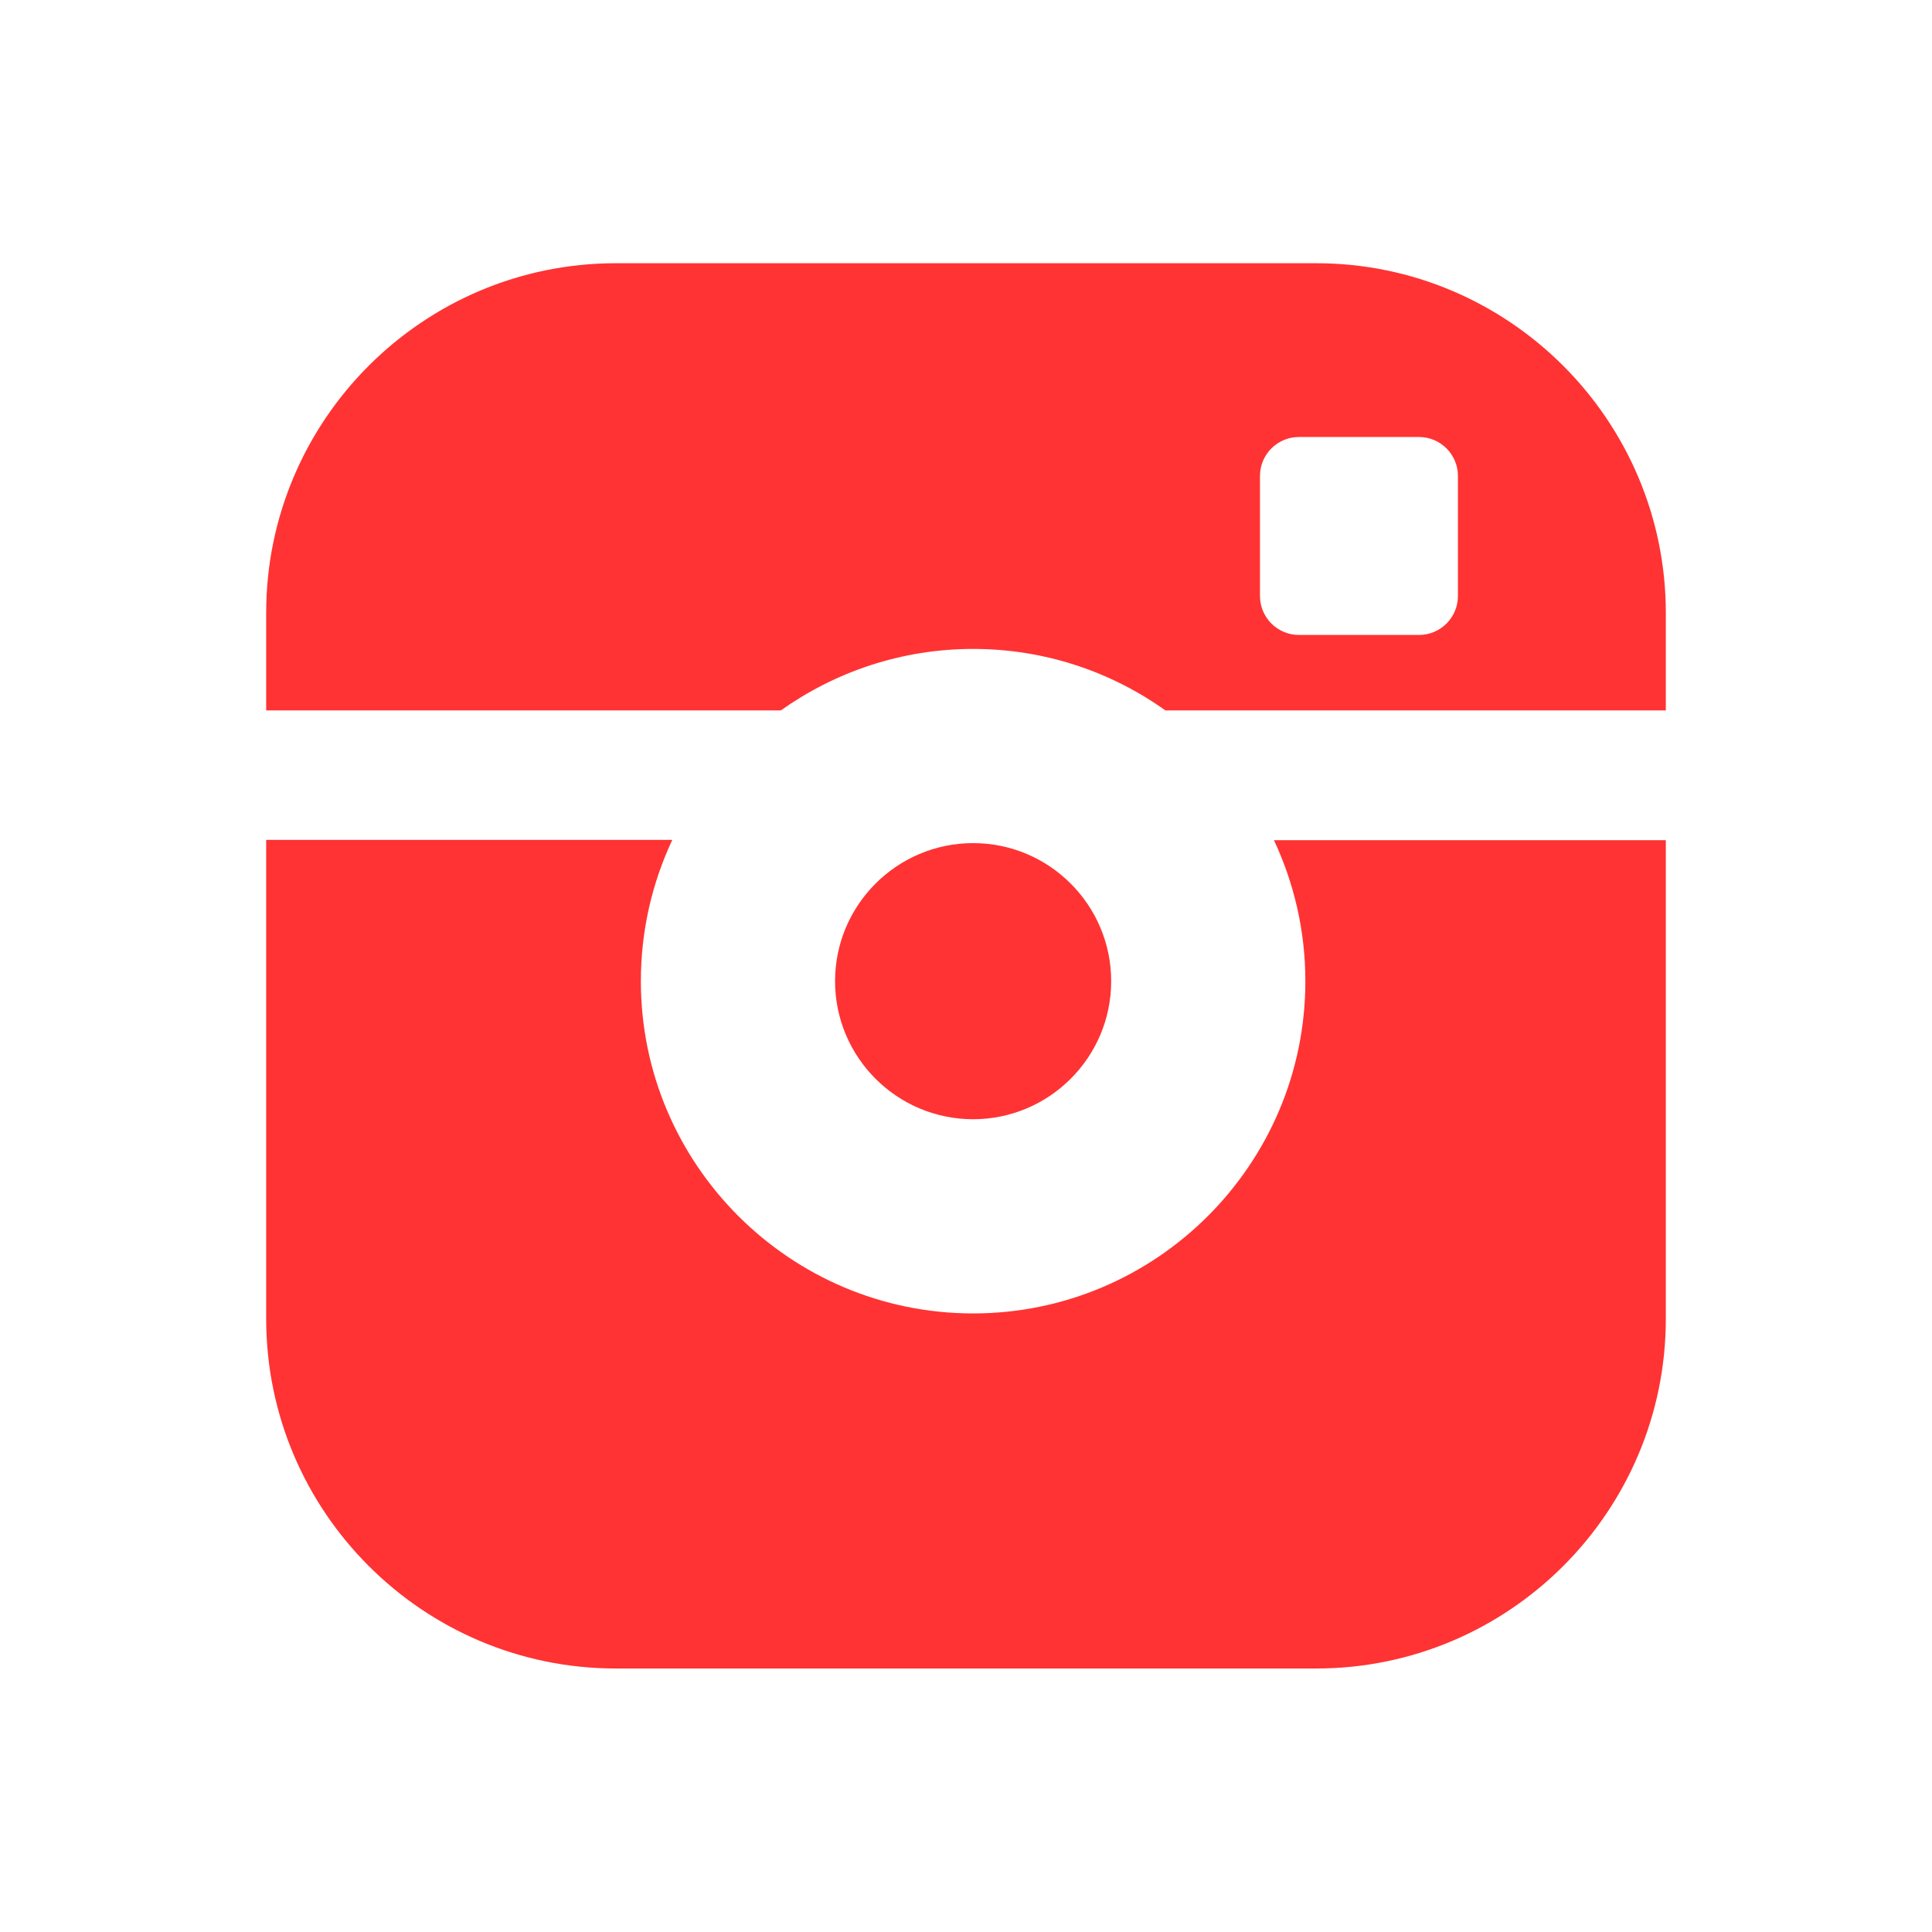
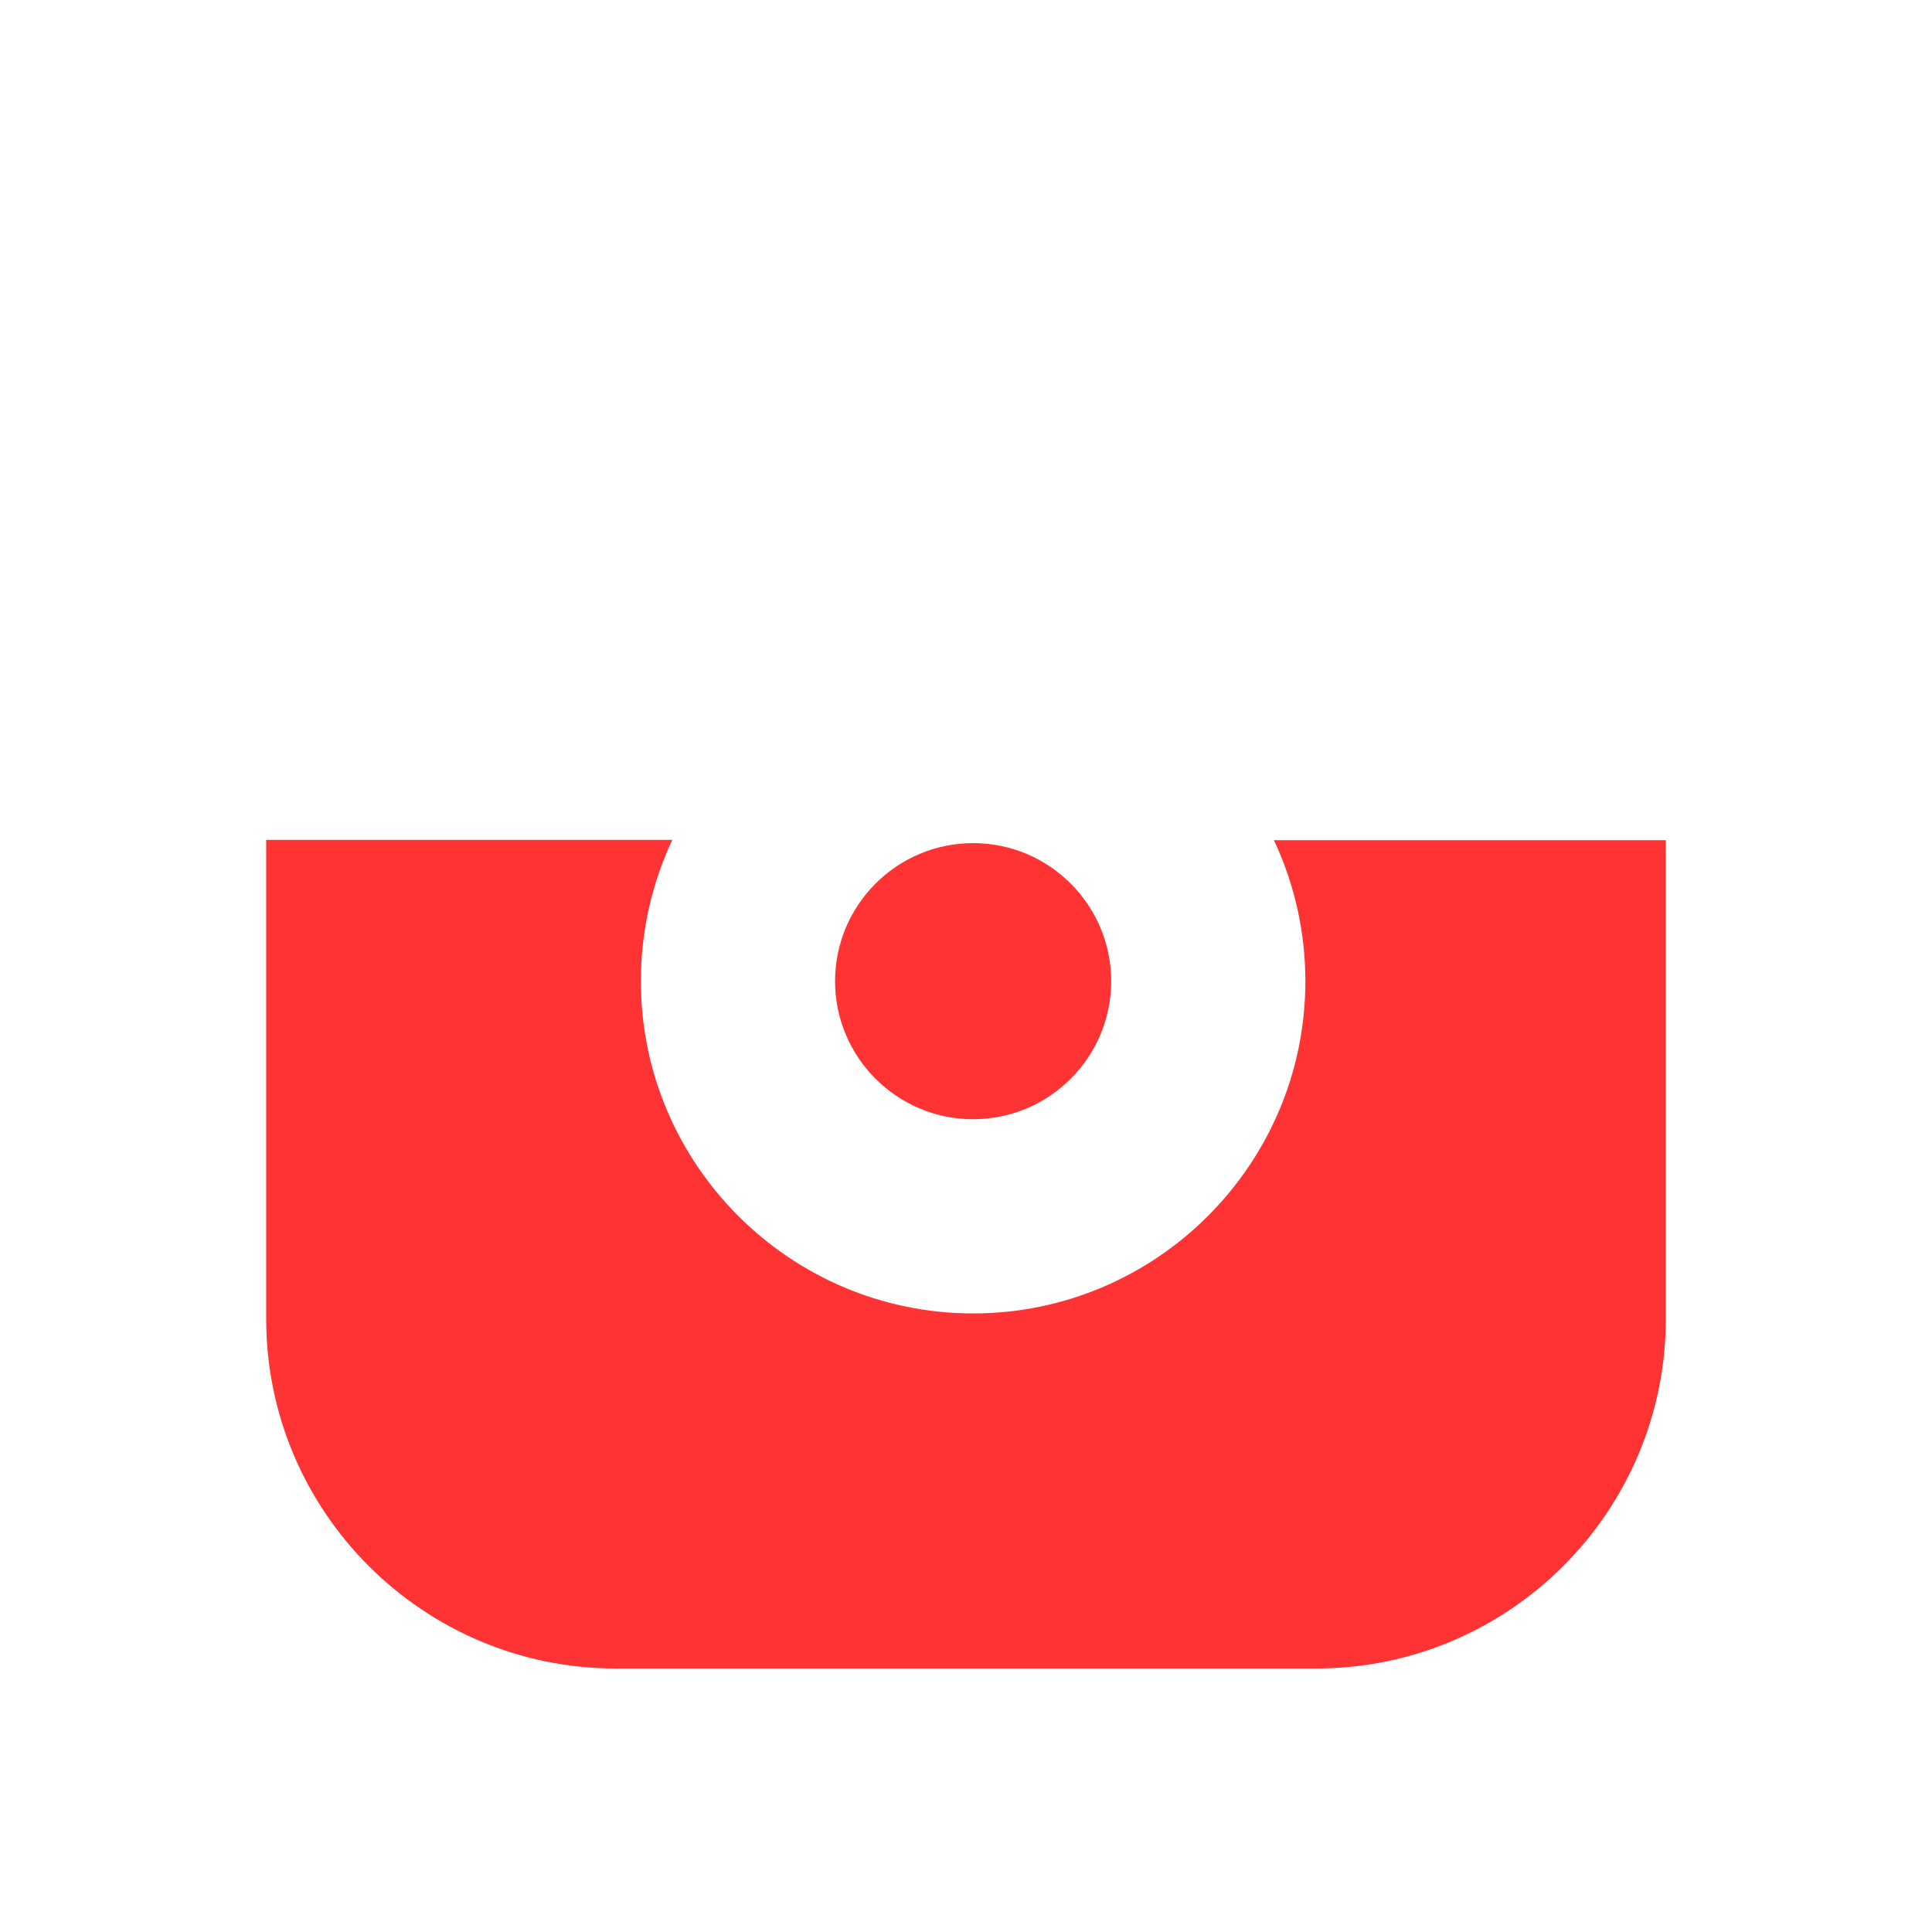
<svg xmlns="http://www.w3.org/2000/svg" version="1.1" x="0px" y="0px" viewBox="0 0 71.93 71.93" style="enable-background:new 0 0 71.93 71.93;">
  <style type="text/css">
	.st0{display:none;}
	.st1{display:inline;fill:#EC111A;}
	.st2{display:inline;fill:#294BA2;}
	.st3{display:inline;}
	.st4{fill:#FFFFFF;}
	.st5{display:inline;fill:#FFFFFF;}
</style>
  <g id="Fond" class="st0">
    <rect x="-11.36" y="-10.95" class="st1" width="94.65" height="93.47" />
  </g>
  <g id="Calque_9" class="st0">
    <polygon class="st2" points="65.51,-9.39 6.42,-9.39 -9.39,35.68 6.42,81.11 65.51,81.11 81.32,35.68 &#09;" />
  </g>
  <g id="Calque_10" class="st0" />
  <g id="Web" class="st0">
    <g class="st3">
      <path class="st4" d="M3.35,9.26h12.3l7.32,30.87l8.1-31.02h10.02l8.1,31.02l7.32-30.87h12.06L54.53,63H44.39l-8.46-30.72L27.53,63 H17.39L3.35,9.26z" />
    </g>
  </g>
  <g id="Faceboook" class="st0">
-     <path class="st5" d="M48.45,26.5h-8.5v-5.58c0-2.09,1.38-2.58,2.37-2.58c0.97,0,6,0,6,0v-9.2L40.05,9.1 c-9.17,0-11.26,6.87-11.26,11.26v6.14h-5.3v9.48h5.3c0,12.17,0,26.84,0,26.84h11.16c0,0,0-14.81,0-26.84h7.53L48.45,26.5z" />
-   </g>
+     </g>
  <g id="Instagram">
    <g>
      <path class="st4" d="M41.37,36.53c0-2.83-2.3-5.14-5.14-5.14c-2.83,0-5.14,2.3-5.14,5.14c0,2.83,2.3,5.14,5.14,5.14 C39.06,41.67,41.37,39.37,41.37,36.53z" style="fill: rgb(255, 51, 51);" />
      <g>
-         <path class="st4" d="M36.23,24.16c2.67,0,5.14,0.85,7.16,2.29h9.72h8.91v-3.63C62.02,15.65,56.18,9.8,49,9.8H22.93 c-7.18,0-13.02,5.84-13.02,13.02v3.63h19.16C31.1,25.01,33.57,24.16,36.23,24.16z M46.91,17.72c0-0.8,0.65-1.45,1.45-1.45h4.47 c0.8,0,1.45,0.65,1.45,1.45v4.47c0,0.8-0.65,1.45-1.45,1.45h-4.47c-0.8,0-1.45-0.65-1.45-1.45V17.72z" style="fill: rgb(255, 51, 51);" />
        <path class="st4" d="M48.6,36.53c0,6.82-5.55,12.37-12.37,12.37s-12.37-5.55-12.37-12.37c0-1.88,0.42-3.66,1.17-5.26H9.91V49.1 c0,7.18,5.84,13.02,13.02,13.02H49c7.18,0,13.02-5.84,13.02-13.02V31.28H47.43C48.18,32.88,48.6,34.66,48.6,36.53z" style="fill: rgb(255, 51, 51);" />
      </g>
    </g>
  </g>
  <g id="YouTube" class="st0">
-     <path class="st5" d="M64.76,24.21c0,0-0.58-4.05-2.34-5.83c-2.23-2.34-4.74-2.35-5.89-2.49c-8.22-0.6-20.56-0.6-20.56-0.6h-0.03 c0,0-12.33,0-20.56,0.6c-1.15,0.14-3.65,0.15-5.89,2.49c-1.76,1.78-2.34,5.83-2.34,5.83s-0.59,4.76-0.59,9.51v4.46 c0,4.76,0.59,9.51,0.59,9.51s0.57,4.05,2.34,5.83c2.24,2.34,5.17,2.27,6.48,2.51c4.7,0.45,19.98,0.59,19.98,0.59 s12.35-0.02,20.57-0.61c1.15-0.14,3.65-0.15,5.89-2.49c1.76-1.78,2.34-5.83,2.34-5.83s0.59-4.76,0.59-9.51v-4.46 C65.35,28.97,64.76,24.21,64.76,24.21 M28.44,48.22l0-23.9l22.98,11.99L28.44,48.22z" />
-   </g>
+     </g>
  <g id="Twiter" class="st0">
-     <path class="st5" d="M24.07,62.01c24.19,0,37.41-20.04,37.41-37.41c0-0.57-0.01-1.14-0.04-1.7c2.57-1.86,4.8-4.17,6.56-6.81 c-2.36,1.05-4.89,1.75-7.55,2.07c2.71-1.63,4.8-4.2,5.78-7.28c-2.54,1.51-5.35,2.6-8.35,3.19c-2.4-2.56-5.82-4.15-9.6-4.15 c-7.26,0-13.15,5.89-13.15,13.15c0,1.03,0.12,2.04,0.34,3c-10.93-0.55-20.62-5.78-27.1-13.74c-1.13,1.94-1.78,4.2-1.78,6.61 c0,4.56,2.32,8.59,5.85,10.95c-2.16-0.07-4.18-0.66-5.96-1.64c0,0.05,0,0.11,0,0.17c0,6.37,4.53,11.69,10.55,12.89 c-1.1,0.3-2.27,0.46-3.47,0.46c-0.85,0-1.67-0.08-2.47-0.24c1.67,5.22,6.53,9.03,12.28,9.13c-4.5,3.53-10.17,5.63-16.33,5.63 c-1.06,0-2.11-0.06-3.14-0.18C9.74,59.83,16.65,62.01,24.07,62.01" />
-   </g>
+     </g>
  <g id="TikTok" class="st0">
-     <path class="st5" d="M29.52,64.51c-4.81,0-9.33-1.87-12.72-5.26c-3.4-3.4-5.27-7.92-5.27-12.72c0-4.89,1.95-9.44,5.48-12.83 c3.44-3.33,8.07-5.17,13.02-5.17h1.42v10.72h-1.42c-2.17,0-4.16,0.77-5.61,2.15c-1.41,1.35-2.18,3.16-2.18,5.12 c0,1.93,0.75,3.76,2.12,5.14c1.36,1.36,3.19,2.11,5.15,2.11c0.98,0,1.94-0.19,2.82-0.56c0.87-0.37,1.65-0.9,2.31-1.56 c1.38-1.38,2.13-3.2,2.13-5.14V7.44l1.42-0.02h9.3v1.42c0,3.09,1.19,5.96,3.36,8.11c2.17,2.19,5.05,3.39,8.12,3.39h1.42v10.72 h-1.42c-4.11,0-8.02-1.1-11.48-3.2v16c0,5.74-0.39,10.52-5.27,15.4C38.83,62.65,34.31,64.51,29.52,64.51z" />
+     <path class="st5" d="M29.52,64.51c-4.81,0-9.33-1.87-12.72-5.26c-3.4-3.4-5.27-7.92-5.27-12.72c0-4.89,1.95-9.44,5.48-12.83 c3.44-3.33,8.07-5.17,13.02-5.17h1.42v10.72h-1.42c-2.17,0-4.16,0.77-5.61,2.15c-1.41,1.35-2.18,3.16-2.18,5.12 c0,1.93,0.75,3.76,2.12,5.14c1.36,1.36,3.19,2.11,5.15,2.11c0.98,0,1.94-0.19,2.82-0.56c0.87-0.37,1.65-0.9,2.31-1.56 c1.38-1.38,2.13-3.2,2.13-5.14V7.44h9.3v1.42c0,3.09,1.19,5.96,3.36,8.11c2.17,2.19,5.05,3.39,8.12,3.39h1.42v10.72 h-1.42c-4.11,0-8.02-1.1-11.48-3.2v16c0,5.74-0.39,10.52-5.27,15.4C38.83,62.65,34.31,64.51,29.52,64.51z" />
  </g>
</svg>